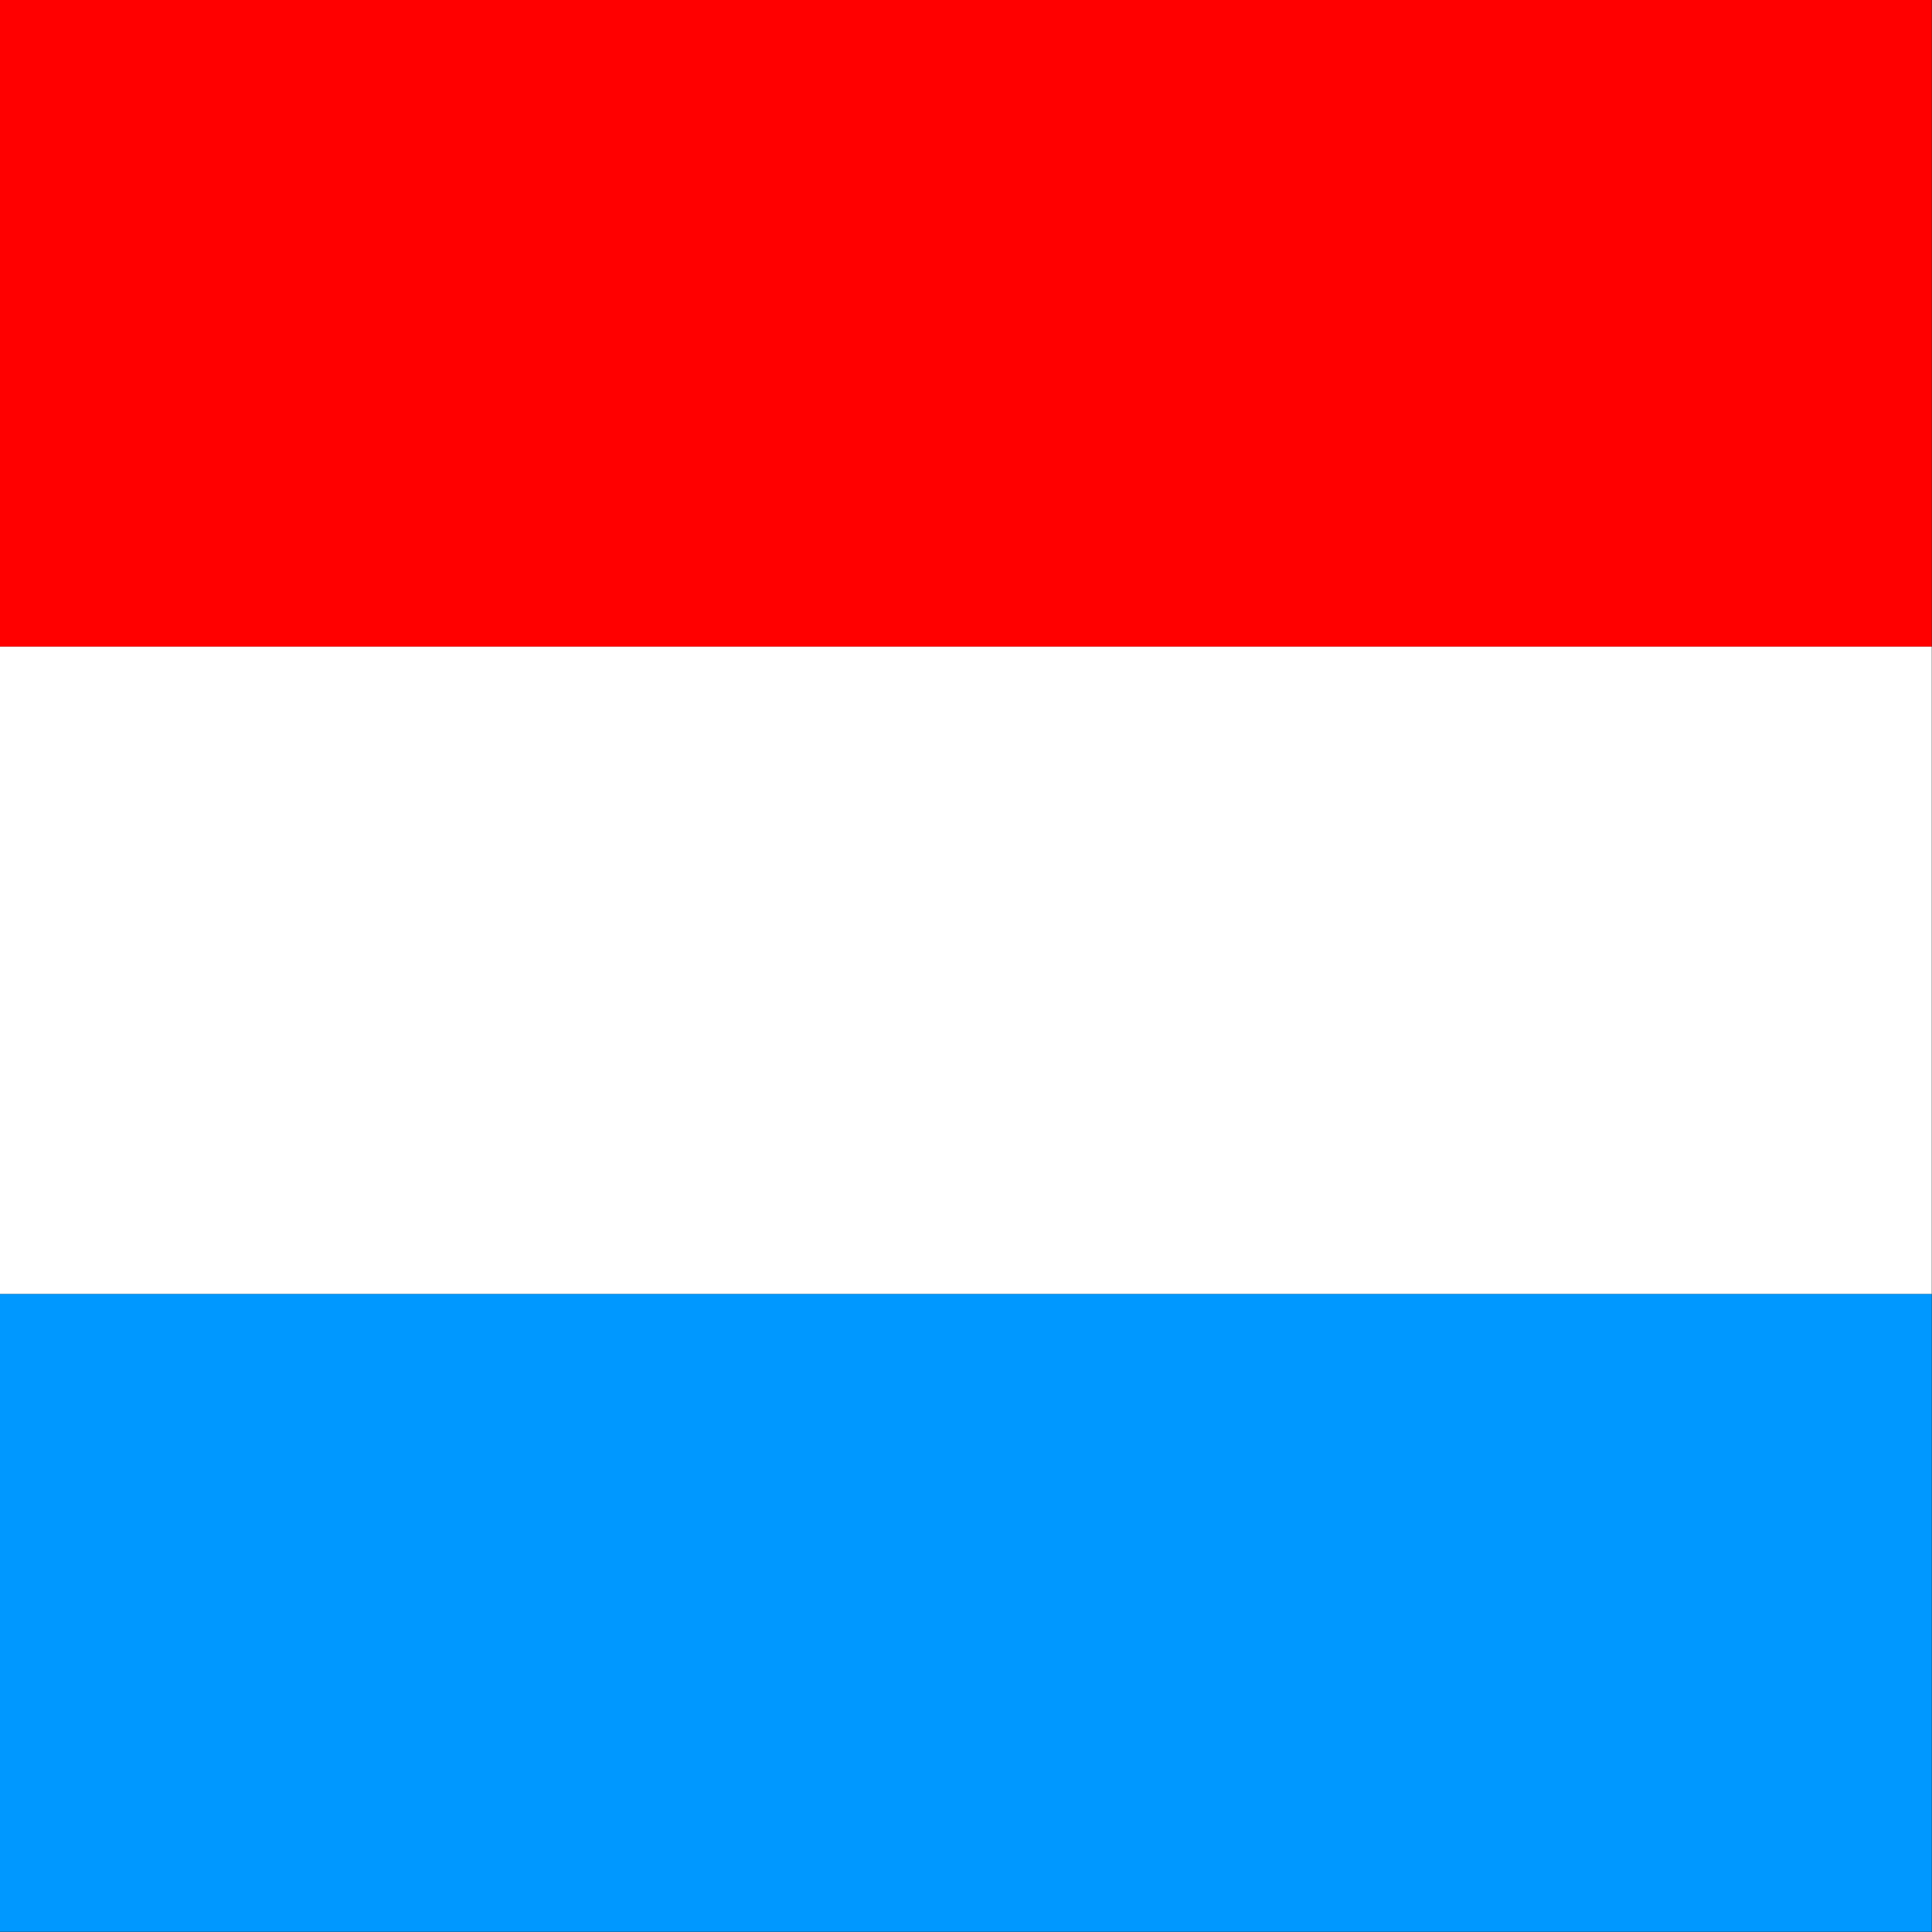
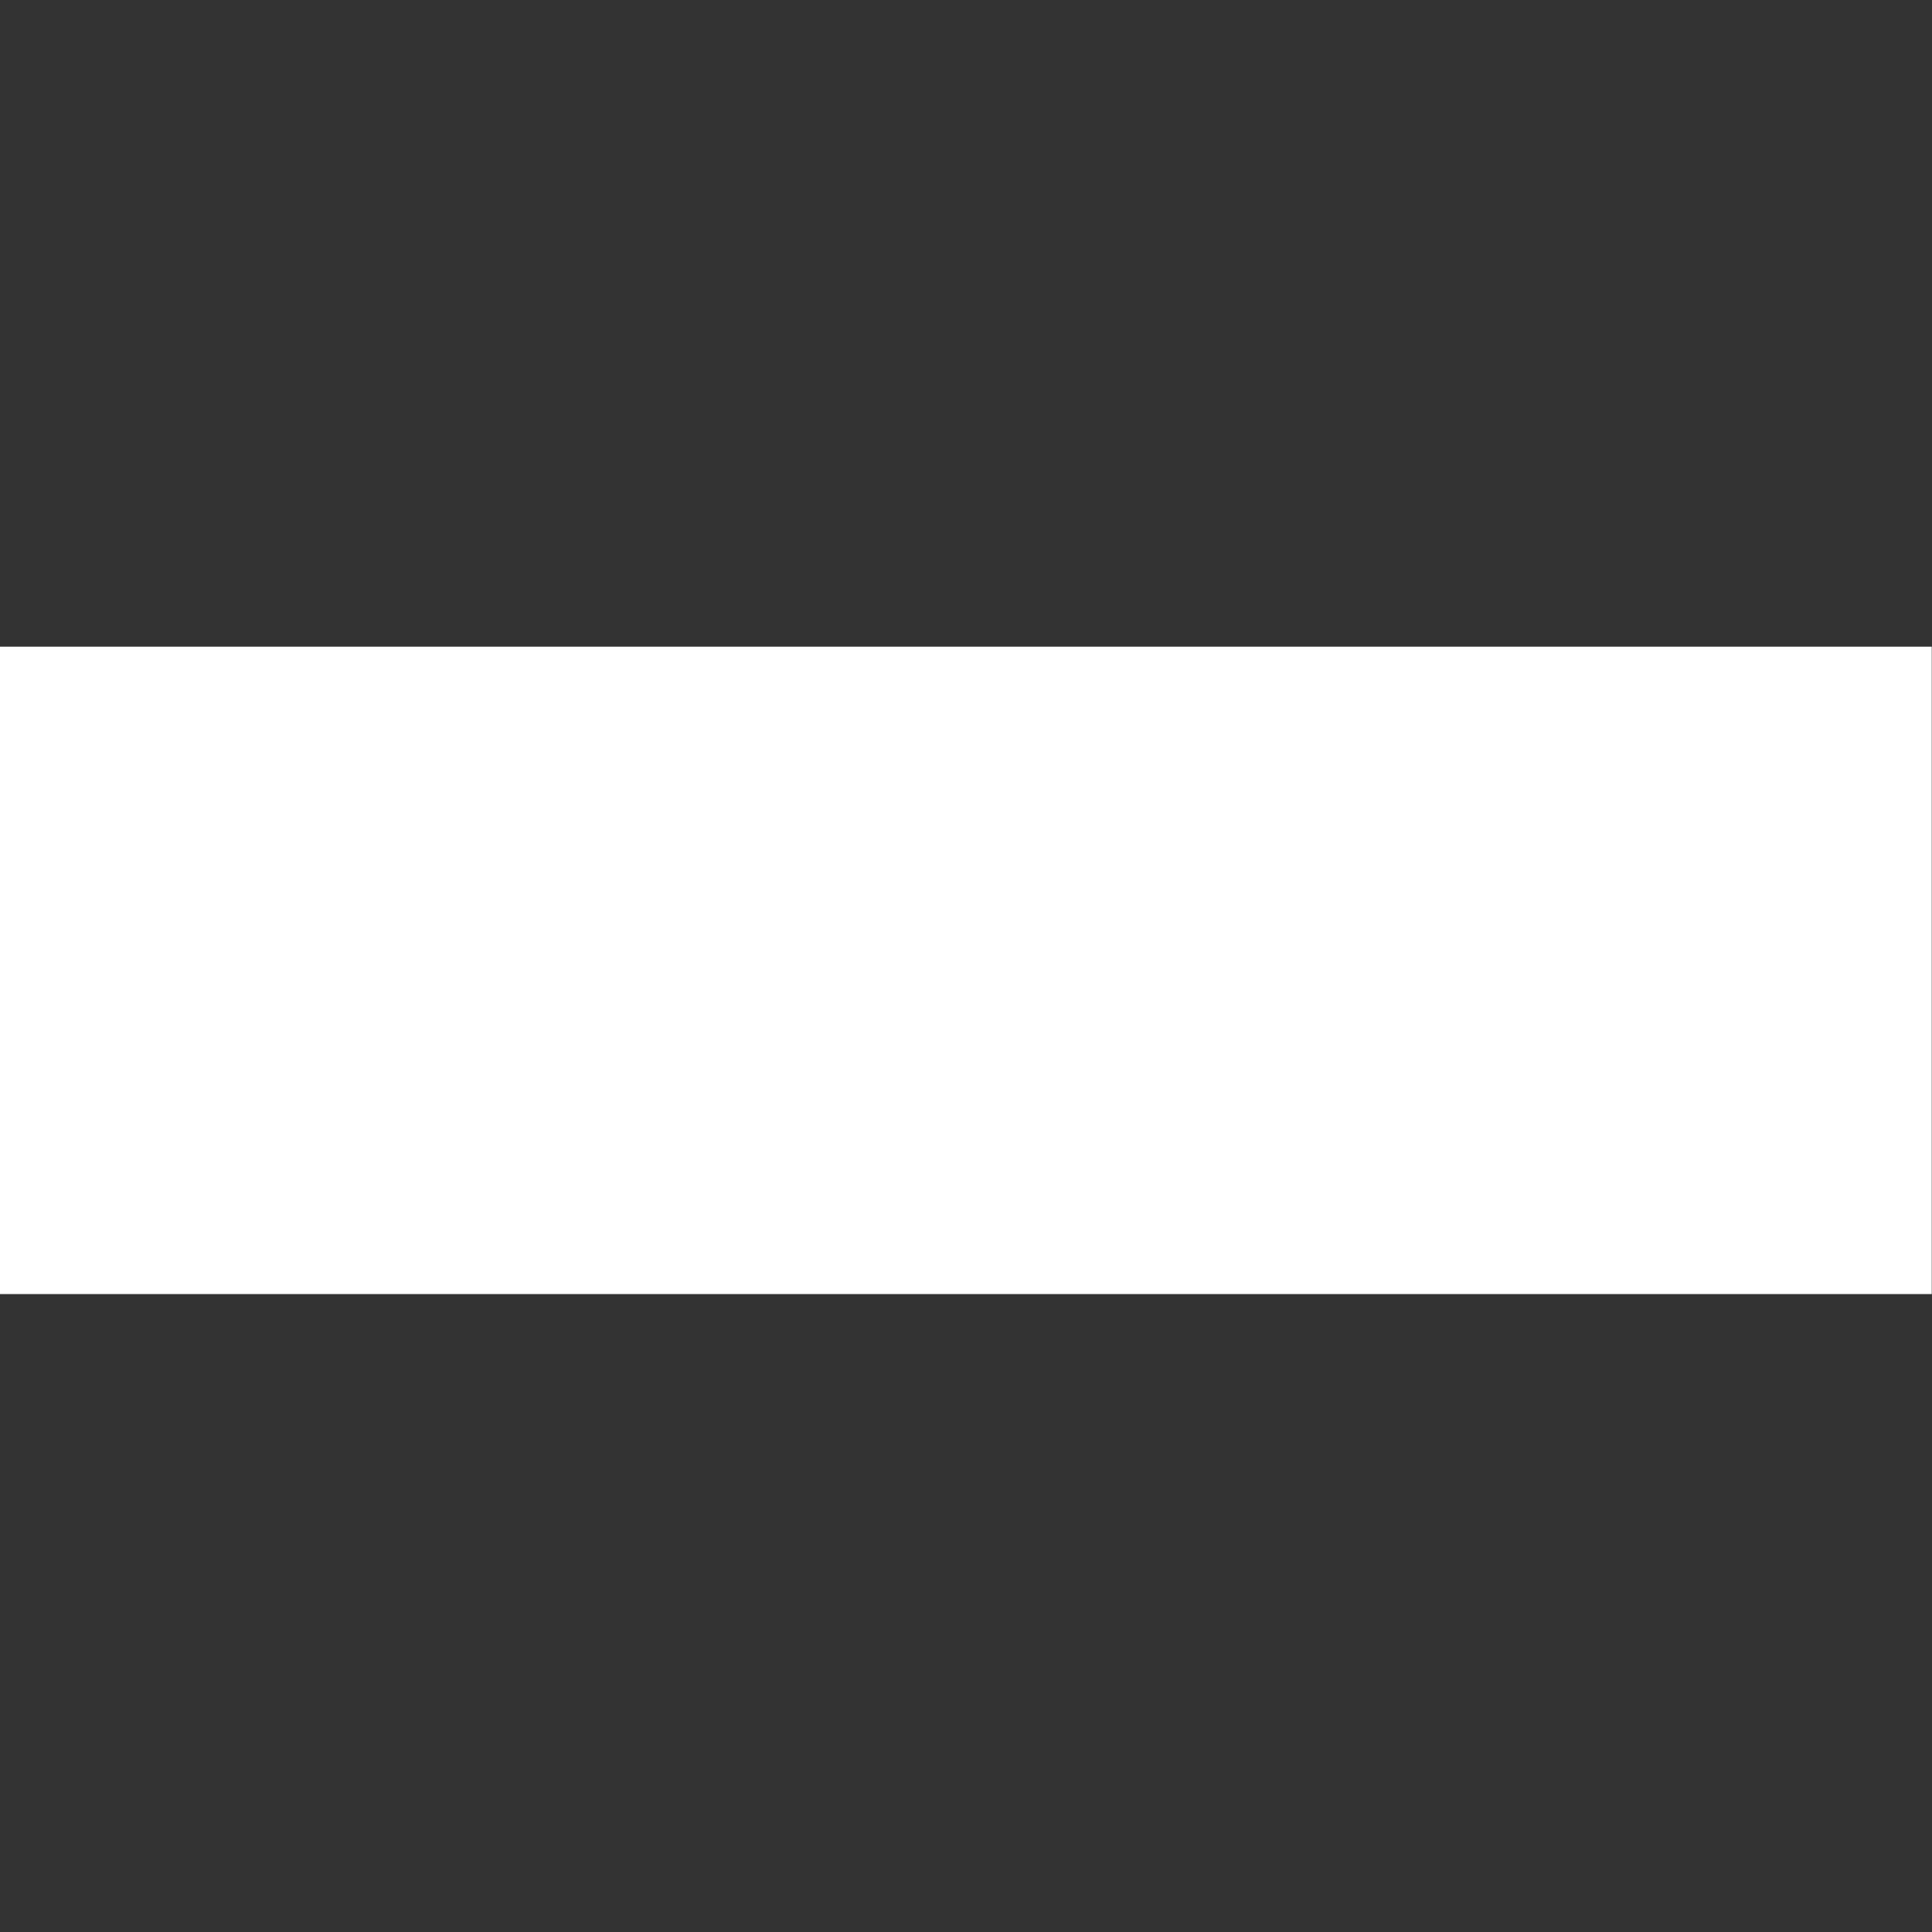
<svg xmlns="http://www.w3.org/2000/svg" id="canada" height="512" width="512" version="1.1">
  <rect width="100%" height="100%" fill="#333333" stroke="none" />
  <g id="flag" fill-rule="evenodd" transform="matrix(.688 0 0 1.032 0 -0)">
-     <rect id="rect569" height="166.06" width="744.09" y="-0" x="0" fill="#f00" />
    <rect id="rect570" height="166.25" width="744.09" y="166.06" x="0" fill="#fff" />
-     <rect id="rect571" height="163.75" width="744.09" y="332.31" x="0" fill="#0098ff" />
  </g>
</svg>